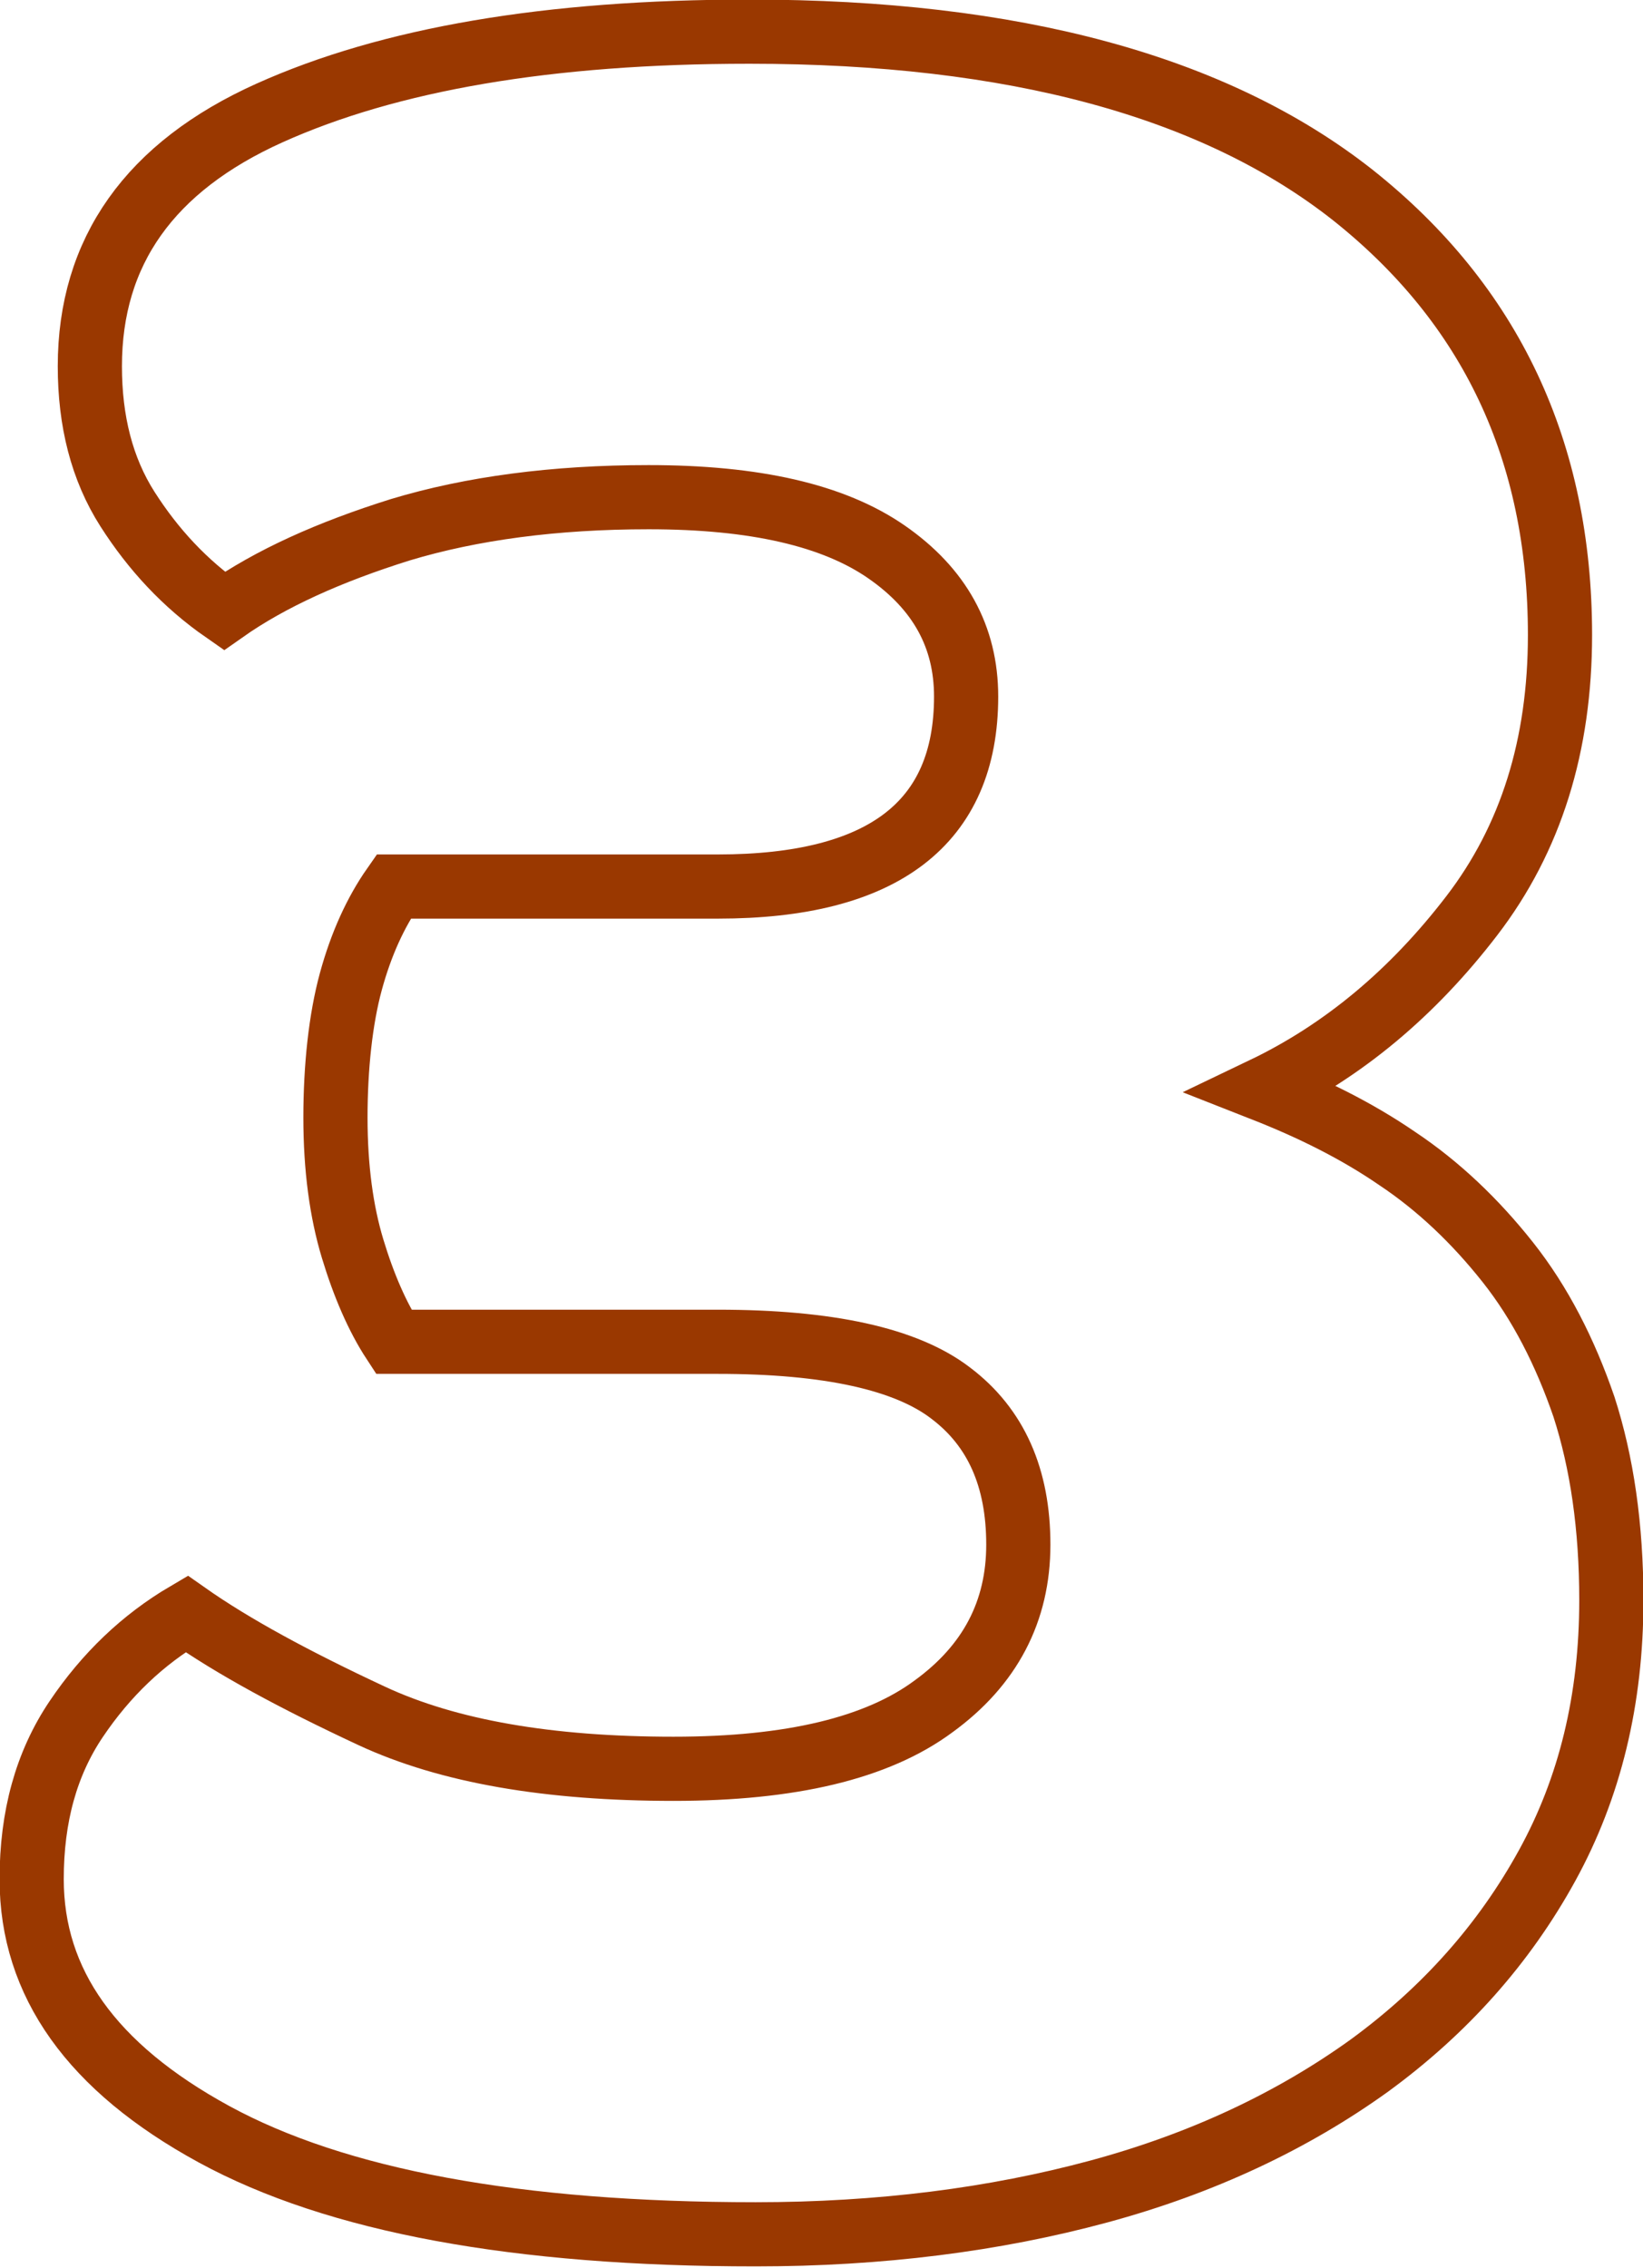
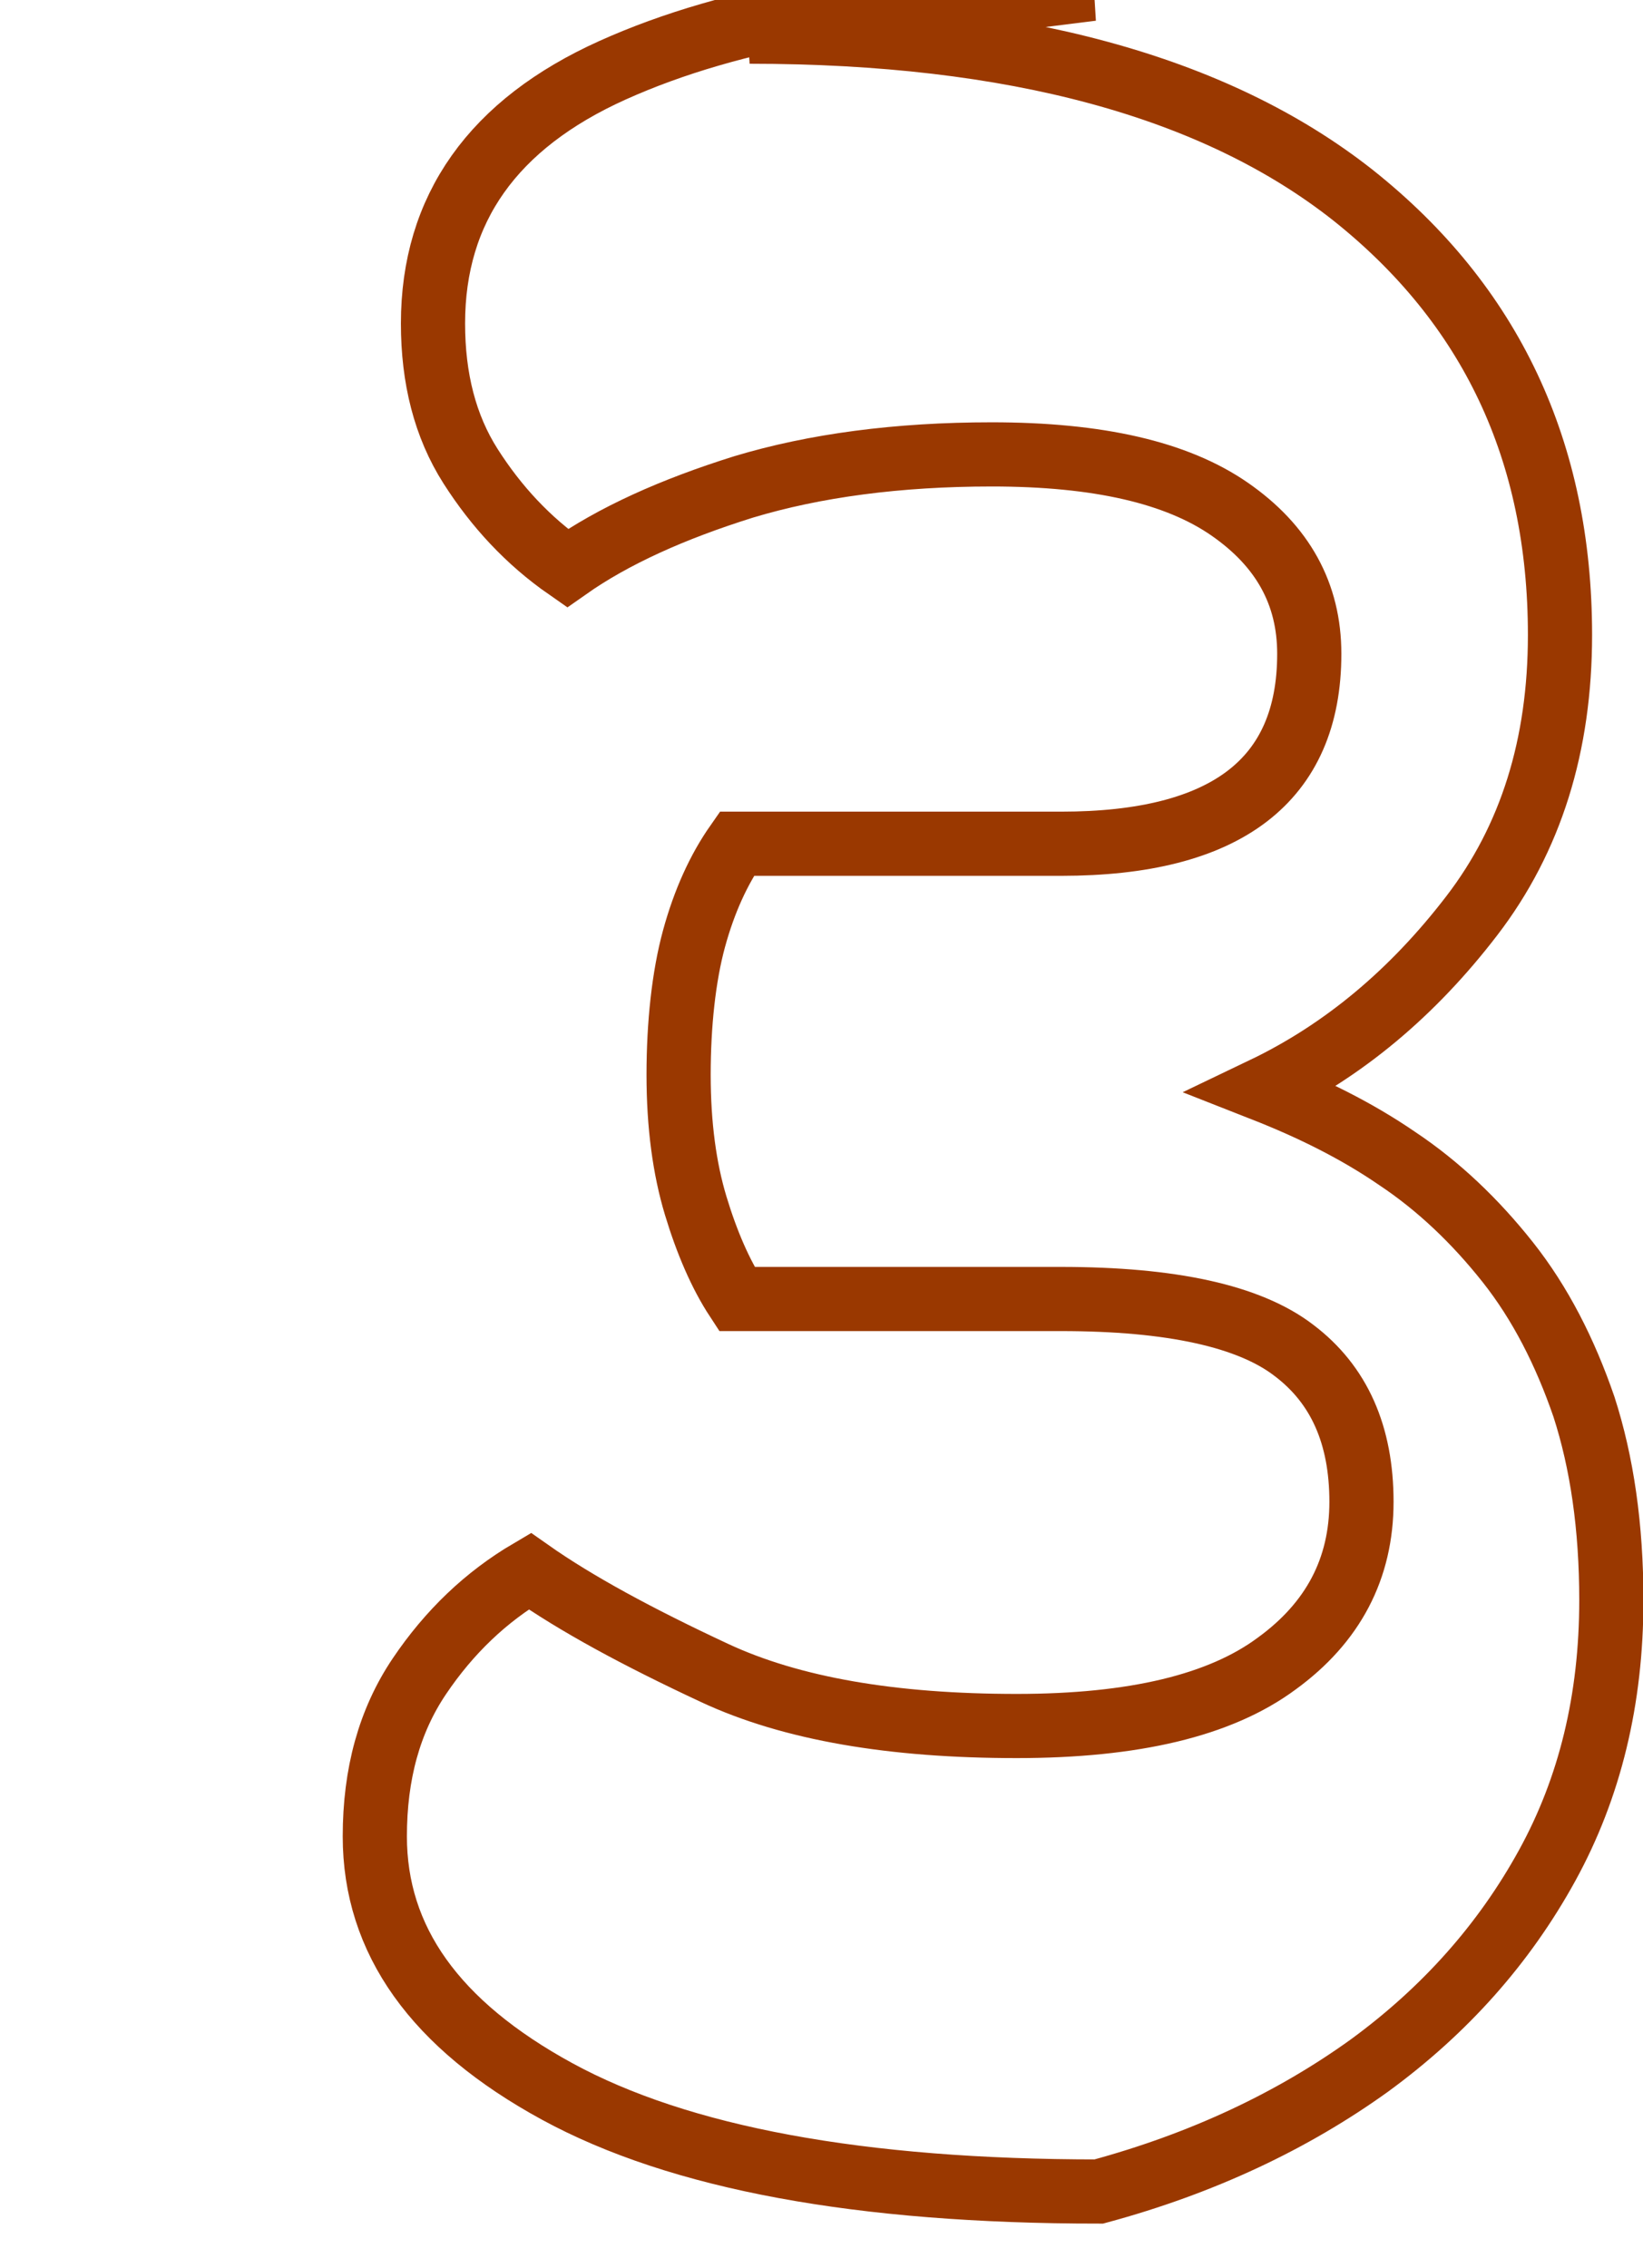
<svg xmlns="http://www.w3.org/2000/svg" id="_レイヤー_2" viewBox="0 0 19.2 26.5">
  <defs>
    <style>.cls-1{fill:none;stroke:#9a3800;stroke-miterlimit:10;stroke-width:.75px;}</style>
  </defs>
  <g id="_レイヤー_1-2">
-     <path class="cls-1" d="M8.76.37c3.09,0,5.44.64,7.05,1.91,1.61,1.28,2.42,2.99,2.42,5.14,0,1.29-.34,2.38-1.03,3.28-.69.9-1.5,1.58-2.44,2.03.56.22,1.09.48,1.57.81.48.32.91.73,1.29,1.21.38.48.67,1.05.89,1.69.21.65.32,1.4.32,2.26,0,1.16-.25,2.19-.75,3.1-.5.91-1.19,1.69-2.08,2.34-.89.64-1.94,1.14-3.16,1.47s-2.56.5-4.01.5c-2.79,0-4.9-.39-6.33-1.17s-2.13-1.77-2.13-2.98c0-.73.17-1.35.52-1.87.35-.52.78-.93,1.29-1.23.54.38,1.26.77,2.16,1.19.9.42,2.08.62,3.53.62,1.37,0,2.38-.24,3.04-.73.66-.48.99-1.11.99-1.89s-.26-1.37-.79-1.77c-.52-.4-1.43-.6-2.72-.6h-3.79c-.19-.29-.35-.66-.48-1.09-.13-.43-.2-.94-.2-1.53s.06-1.15.18-1.59c.12-.44.29-.81.5-1.11h3.79c1.93,0,2.9-.74,2.9-2.22,0-.7-.31-1.26-.93-1.69-.62-.43-1.54-.64-2.78-.64-1.1,0-2.07.13-2.9.38-.83.26-1.52.57-2.06.95-.46-.32-.83-.72-1.13-1.19-.3-.47-.44-1.03-.44-1.67,0-1.34.7-2.33,2.1-2.96,1.4-.63,3.26-.95,5.6-.95Z" />
+     <path class="cls-1" d="M8.76.37c3.09,0,5.44.64,7.05,1.91,1.61,1.28,2.42,2.99,2.42,5.14,0,1.29-.34,2.38-1.03,3.28-.69.9-1.5,1.58-2.44,2.03.56.22,1.09.48,1.57.81.48.32.91.73,1.29,1.21.38.48.67,1.05.89,1.69.21.65.32,1.4.32,2.26,0,1.16-.25,2.19-.75,3.1-.5.91-1.19,1.69-2.08,2.34-.89.64-1.94,1.14-3.16,1.47c-2.79,0-4.9-.39-6.33-1.17s-2.13-1.77-2.13-2.98c0-.73.17-1.35.52-1.87.35-.52.78-.93,1.29-1.23.54.38,1.26.77,2.16,1.19.9.42,2.08.62,3.53.62,1.37,0,2.38-.24,3.04-.73.66-.48.99-1.11.99-1.89s-.26-1.37-.79-1.77c-.52-.4-1.43-.6-2.72-.6h-3.79c-.19-.29-.35-.66-.48-1.09-.13-.43-.2-.94-.2-1.53s.06-1.15.18-1.59c.12-.44.29-.81.5-1.11h3.79c1.93,0,2.9-.74,2.9-2.22,0-.7-.31-1.26-.93-1.69-.62-.43-1.54-.64-2.78-.64-1.1,0-2.07.13-2.9.38-.83.26-1.52.57-2.06.95-.46-.32-.83-.72-1.13-1.19-.3-.47-.44-1.03-.44-1.67,0-1.34.7-2.33,2.1-2.96,1.4-.63,3.26-.95,5.6-.95Z" />
  </g>
</svg>